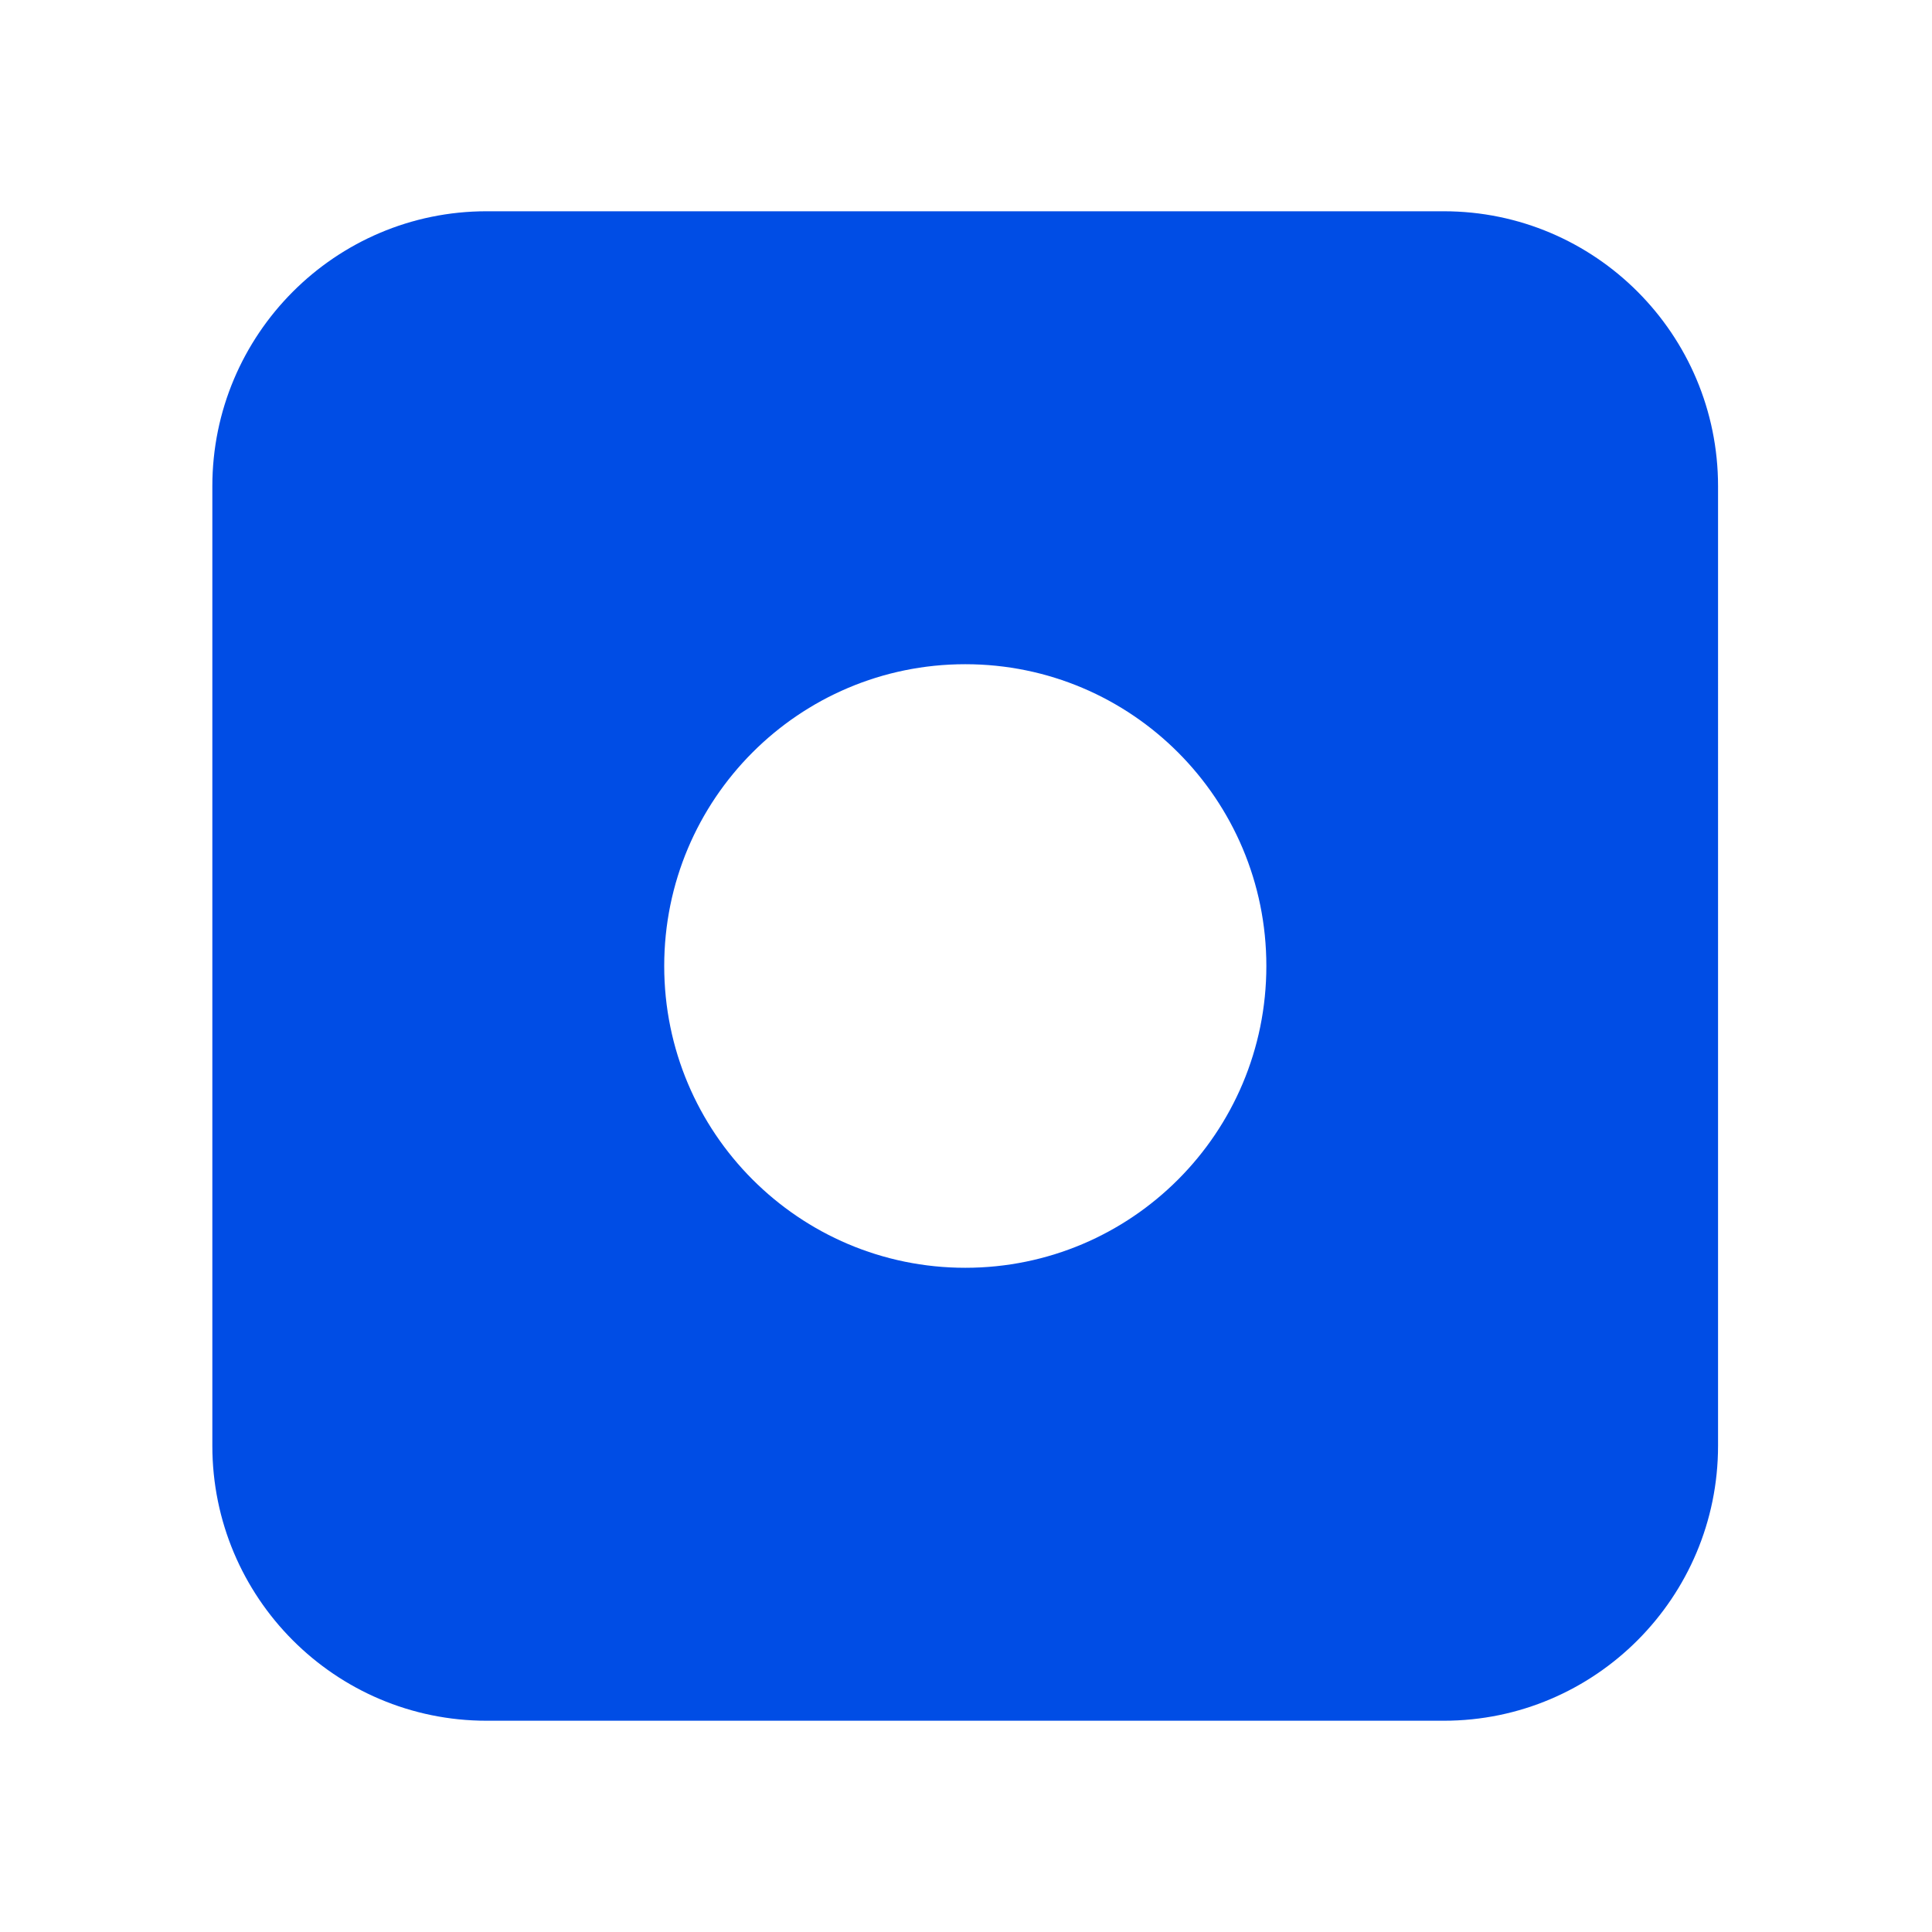
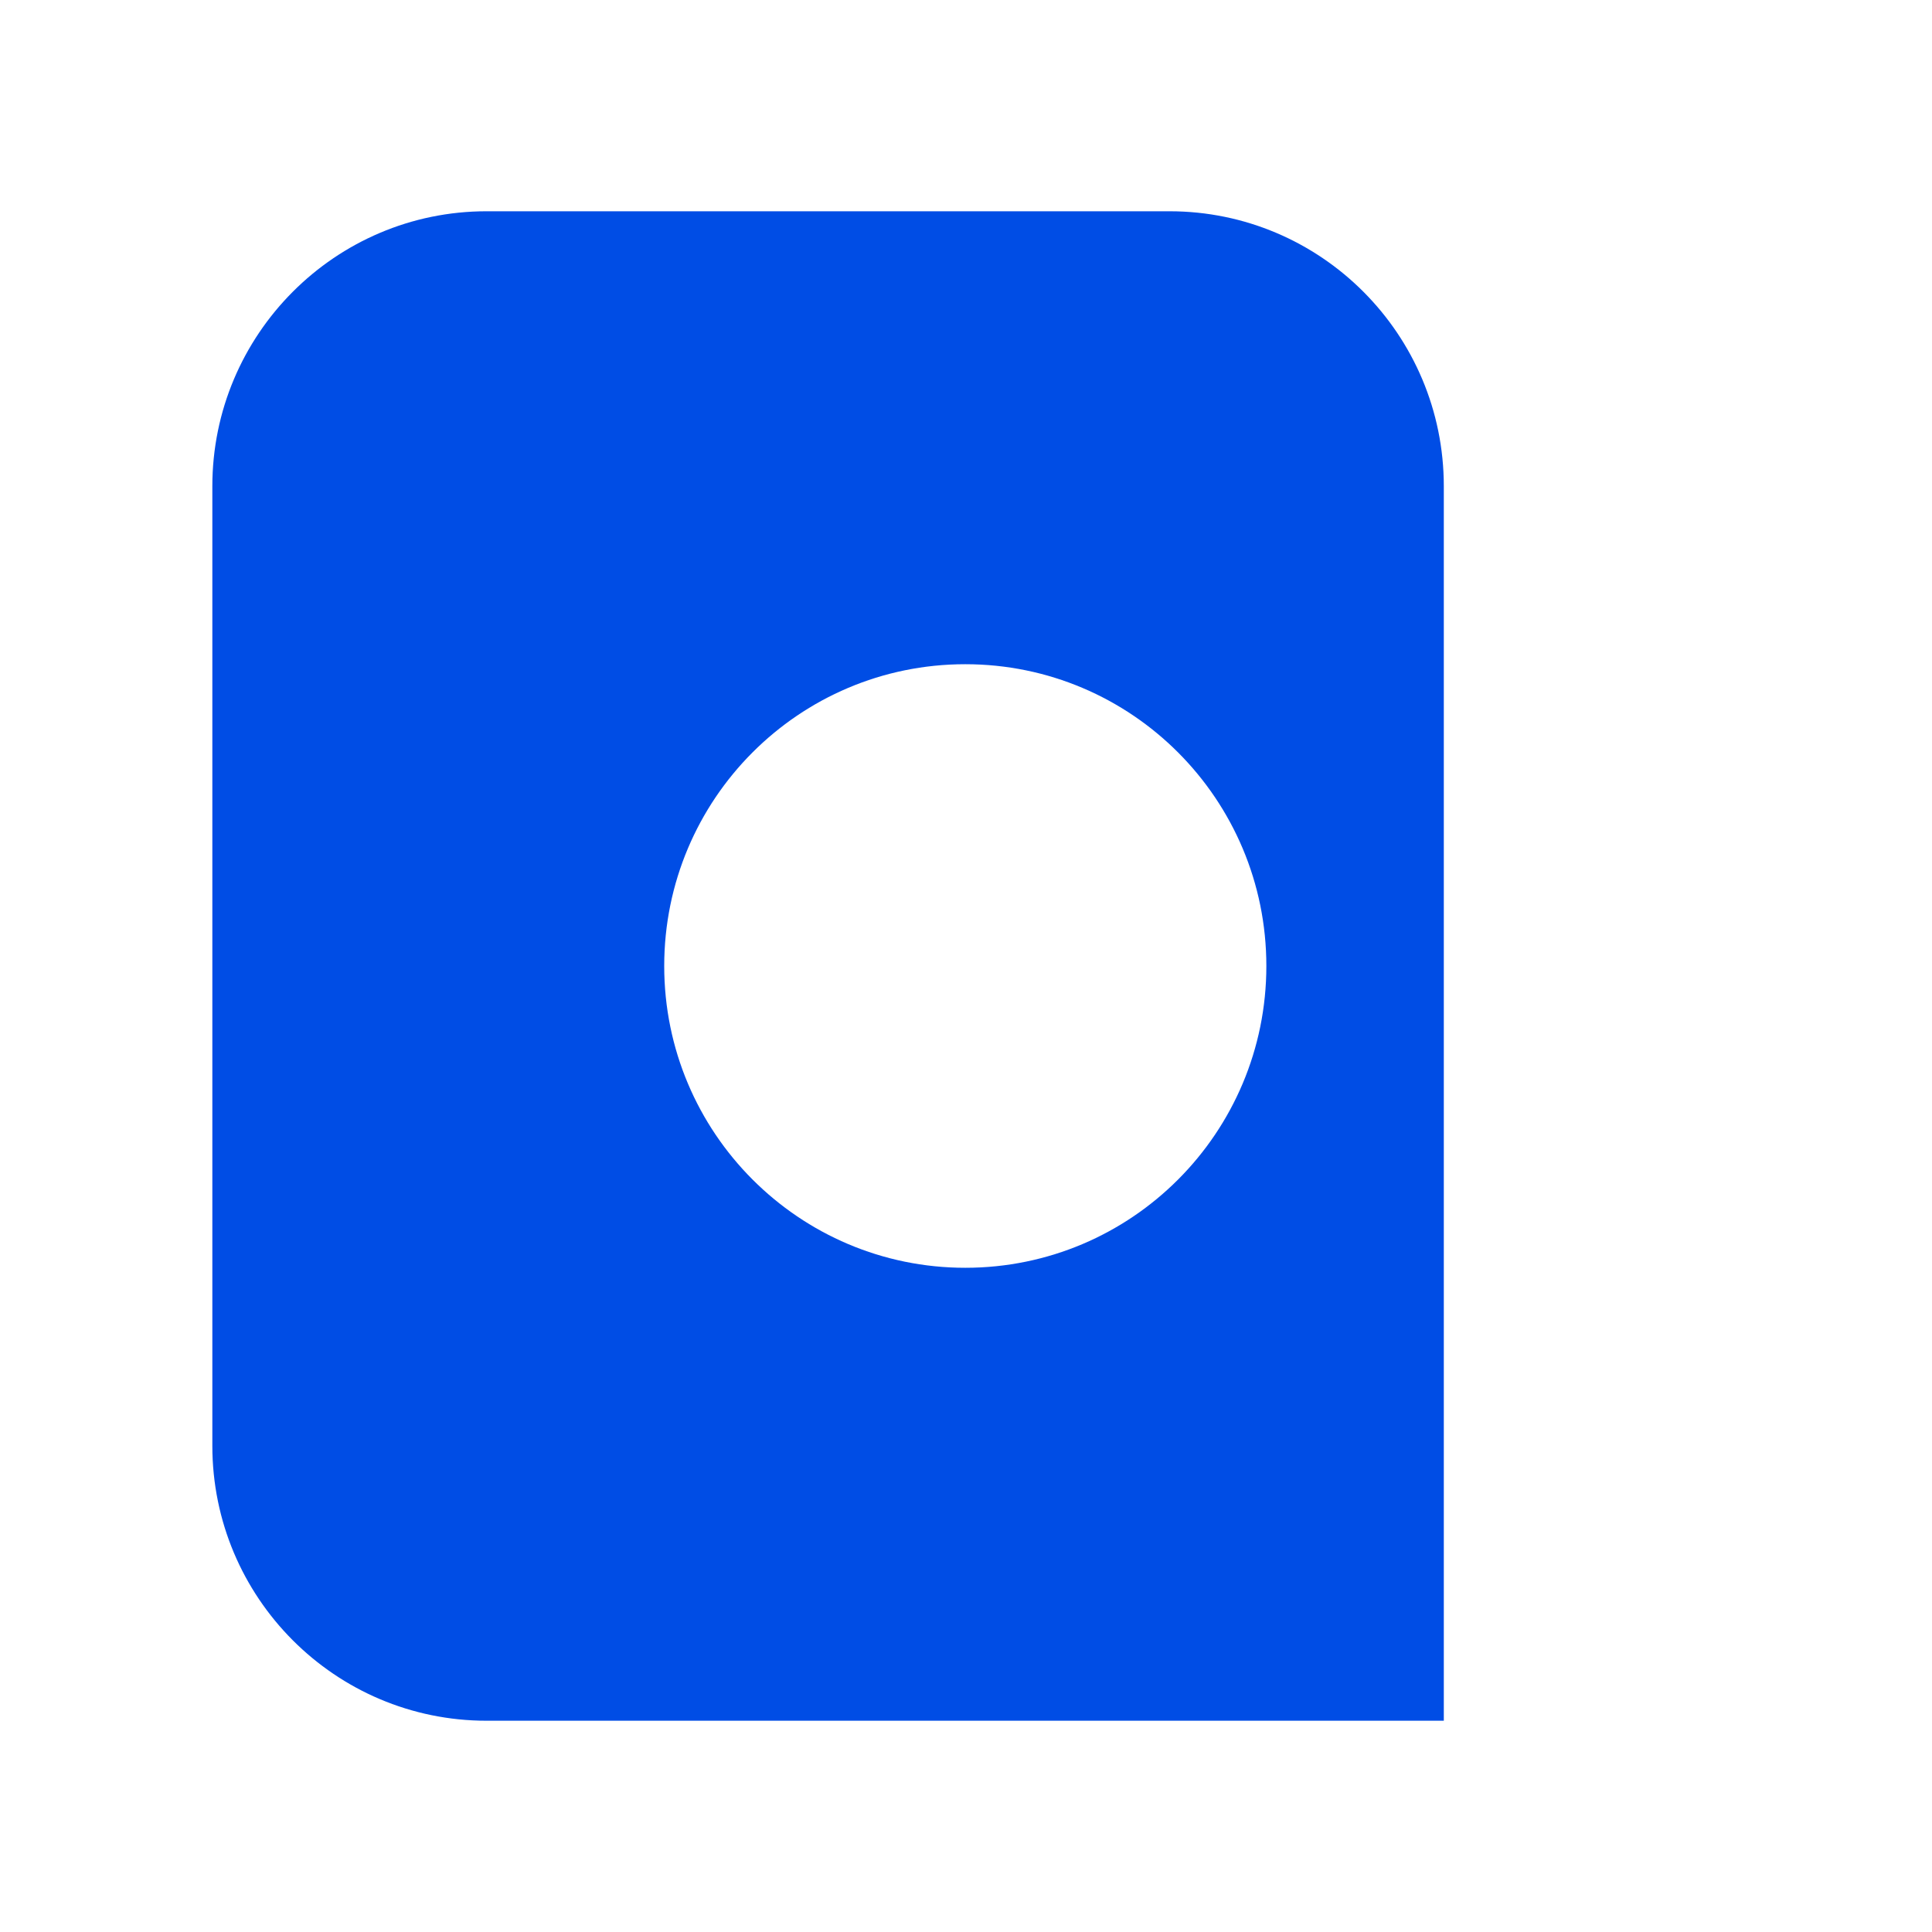
<svg xmlns="http://www.w3.org/2000/svg" id="Layer_1" version="1.1" viewBox="0 0 1080 1080">
  <defs>
    <style>
      .st0 {
        fill: #004de5;
      }
    </style>
  </defs>
-   <path class="st0" d="M807.1,118.1H272c-84.6,0-153.3,68.9-153.3,153.7v536.4c0,84.9,68.7,153.7,153.3,153.7h535.1c84.6,0,153.3-68.9,153.3-153.7V271.8c0-84.9-68.7-153.7-153.3-153.7ZM539.6,708.7c-92.9,0-168.3-75.5-168.3-168.7s75.3-168.7,168.3-168.7,168.3,75.5,168.3,168.7-75.3,168.7-168.3,168.7Z" />
+   <path class="st0" d="M807.1,118.1H272c-84.6,0-153.3,68.9-153.3,153.7v536.4c0,84.9,68.7,153.7,153.3,153.7h535.1V271.8c0-84.9-68.7-153.7-153.3-153.7ZM539.6,708.7c-92.9,0-168.3-75.5-168.3-168.7s75.3-168.7,168.3-168.7,168.3,75.5,168.3,168.7-75.3,168.7-168.3,168.7Z" />
</svg>